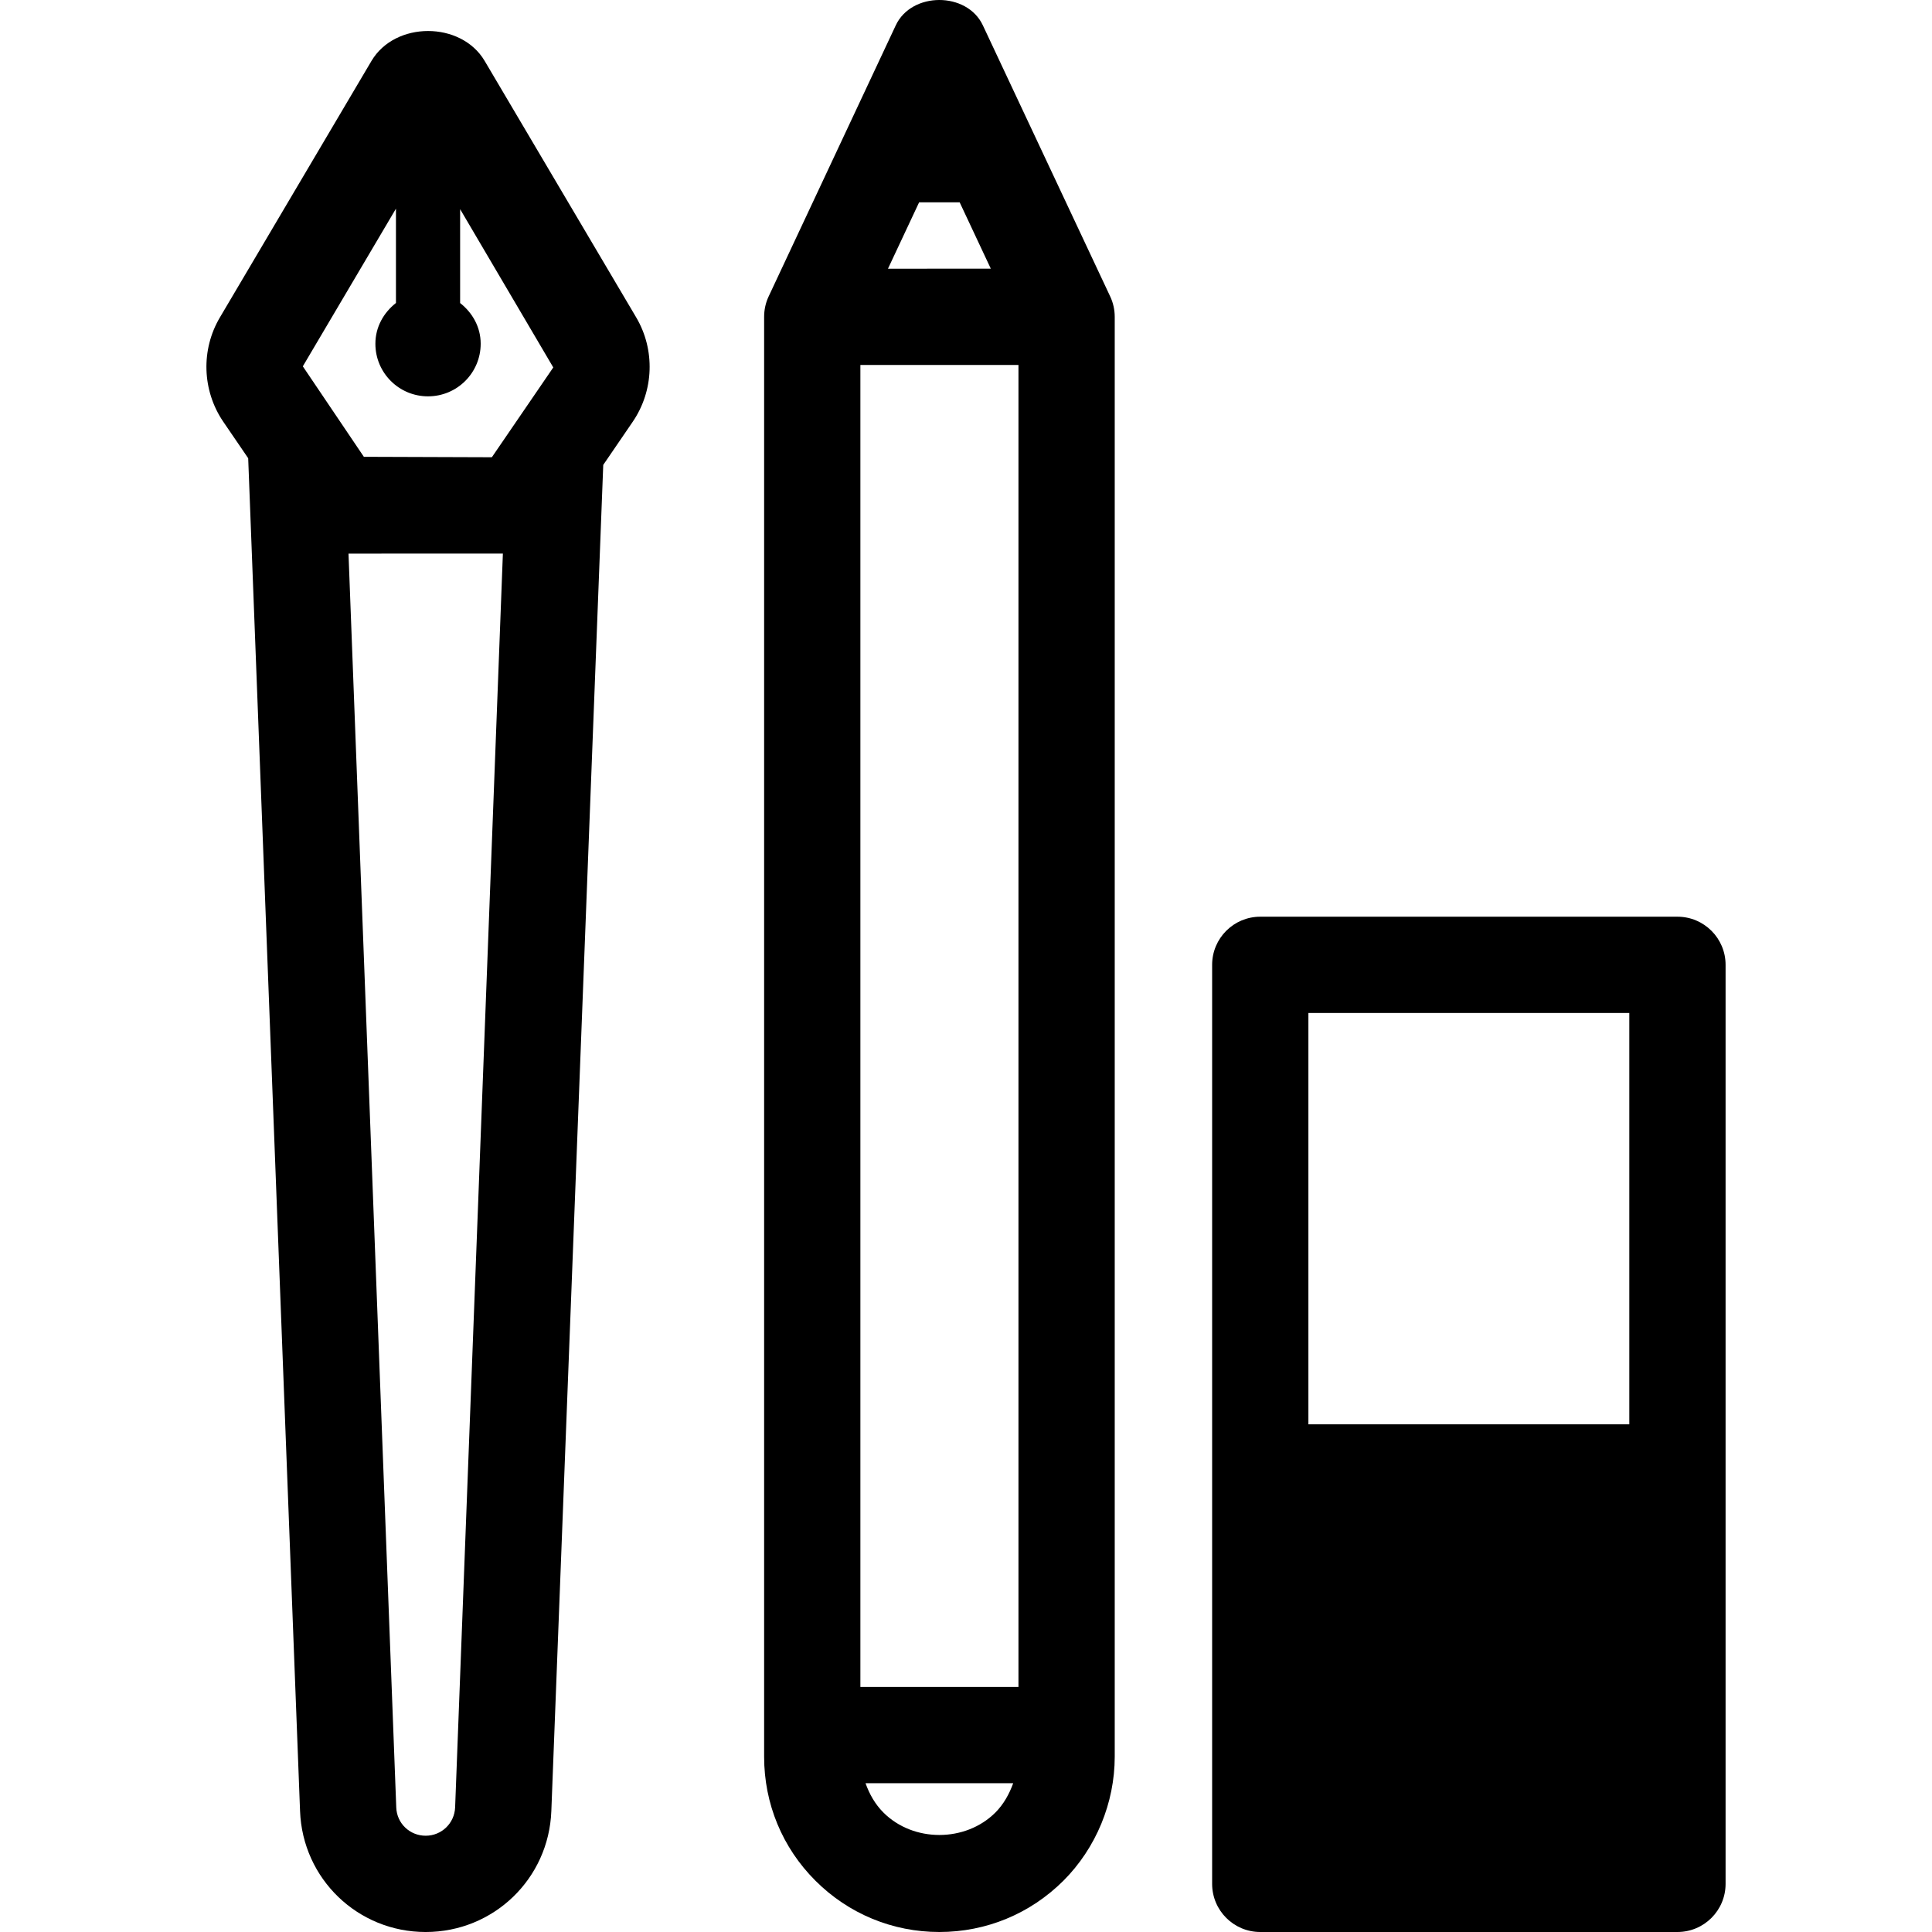
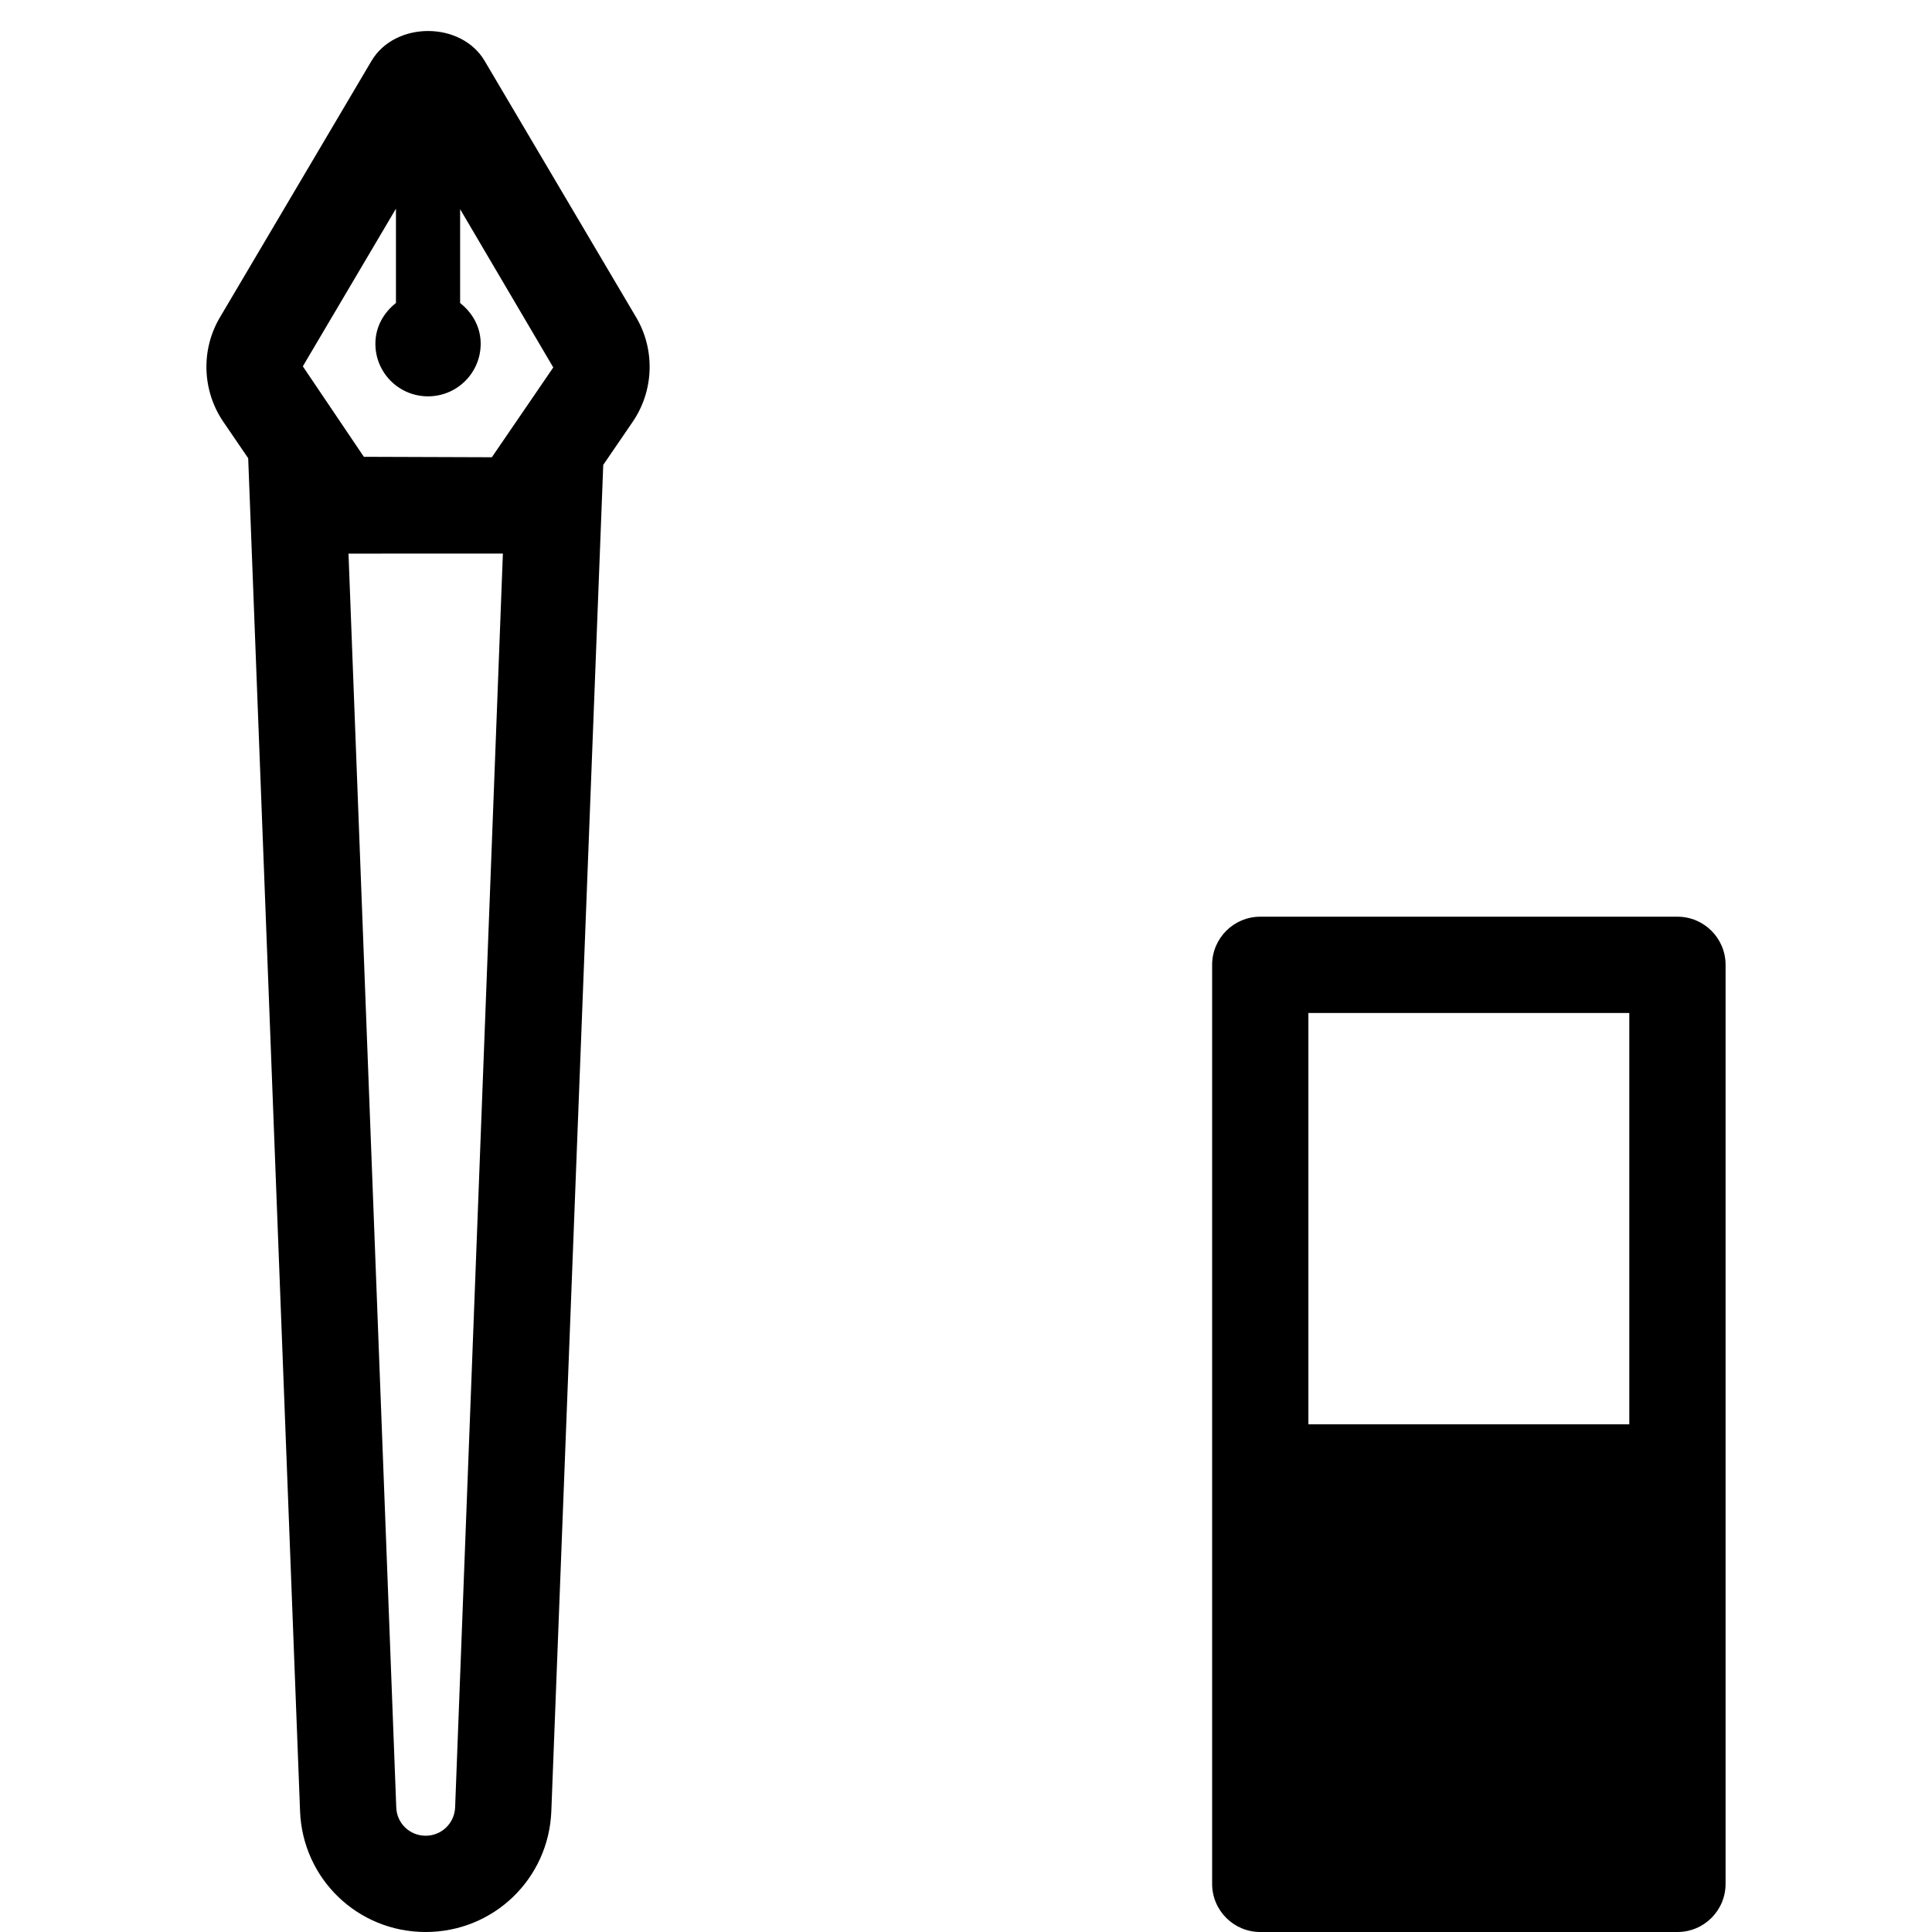
<svg xmlns="http://www.w3.org/2000/svg" fill="#000000" height="800px" width="800px" version="1.1" id="Capa_1" viewBox="0 0 495.122 495.122" xml:space="preserve">
  <g>
-     <path d="M251.881,6.494c-4.064-8.672-18.278-8.648-22.324,0.01l-32.577,69.468c-0.771,1.639-1.154,3.432-1.154,5.236v369.011   c0,11.997,4.655,23.28,13.14,31.748c8.48,8.482,19.77,13.155,31.77,13.155c11.999,0,23.289-4.667,31.806-13.161   c8.35-8.361,13.135-19.946,13.135-31.772V81.192c0-1.813-0.401-3.605-1.173-5.242L251.881,6.494z M235.547,51.848l10.392,0.006   l7.98,17.003l-26.356,0.008L235.547,51.848z M255.092,464.507c-7.677,7.661-21.024,7.672-28.685,0.008   c-2.156-2.144-3.6-4.748-4.596-7.524h37.845C258.642,459.784,257.198,462.394,255.092,464.507z M261.006,432.318h-40.512V93.537   l40.512-0.006V432.318z" />
    <path d="M163.04,81.339l-38.855-65.761c-6.04-10.167-22.919-10.191-28.978,0.023L56.369,81.323   c-4.916,8.278-4.578,18.759,0.835,26.729l6.402,9.381l13.292,346.72c0.659,17.364,14.796,30.971,32.189,30.971   c17.393,0,31.548-13.614,32.207-31.001l13.303-344.98l7.559-11.06C167.587,100.124,167.939,89.635,163.04,81.339z M116.637,463.18   c-0.162,4.081-3.473,7.27-7.55,7.27c-4.083,0-7.389-3.172-7.534-7.228L89.312,141.877l39.563-0.008L116.637,463.18z    M126.11,117.092c-0.031,0.058-0.095,0.088-0.158,0.088l-32.703-0.112L77.606,93.881l23.867-40.406v24.169   c-3.131,2.464-5.27,6.128-5.27,10.434c-0.013,7.459,6.04,13.506,13.491,13.492c7.457,0,13.493-6.026,13.493-13.492   c0-4.291-2.134-7.953-5.269-10.418V53.606l23.872,40.559L126.11,117.092z" />
    <path d="M429.885,234.928h-106.91c-6.811,0-12.337,5.524-12.337,12.334v235.524c0,6.81,5.526,12.336,12.337,12.336h106.91   c6.813,0,12.337-5.526,12.337-12.336V247.262C442.222,240.452,436.697,234.928,429.885,234.928z M417.548,365.022h-82.24V259.599   h82.24V365.022z" />
  </g>
</svg>